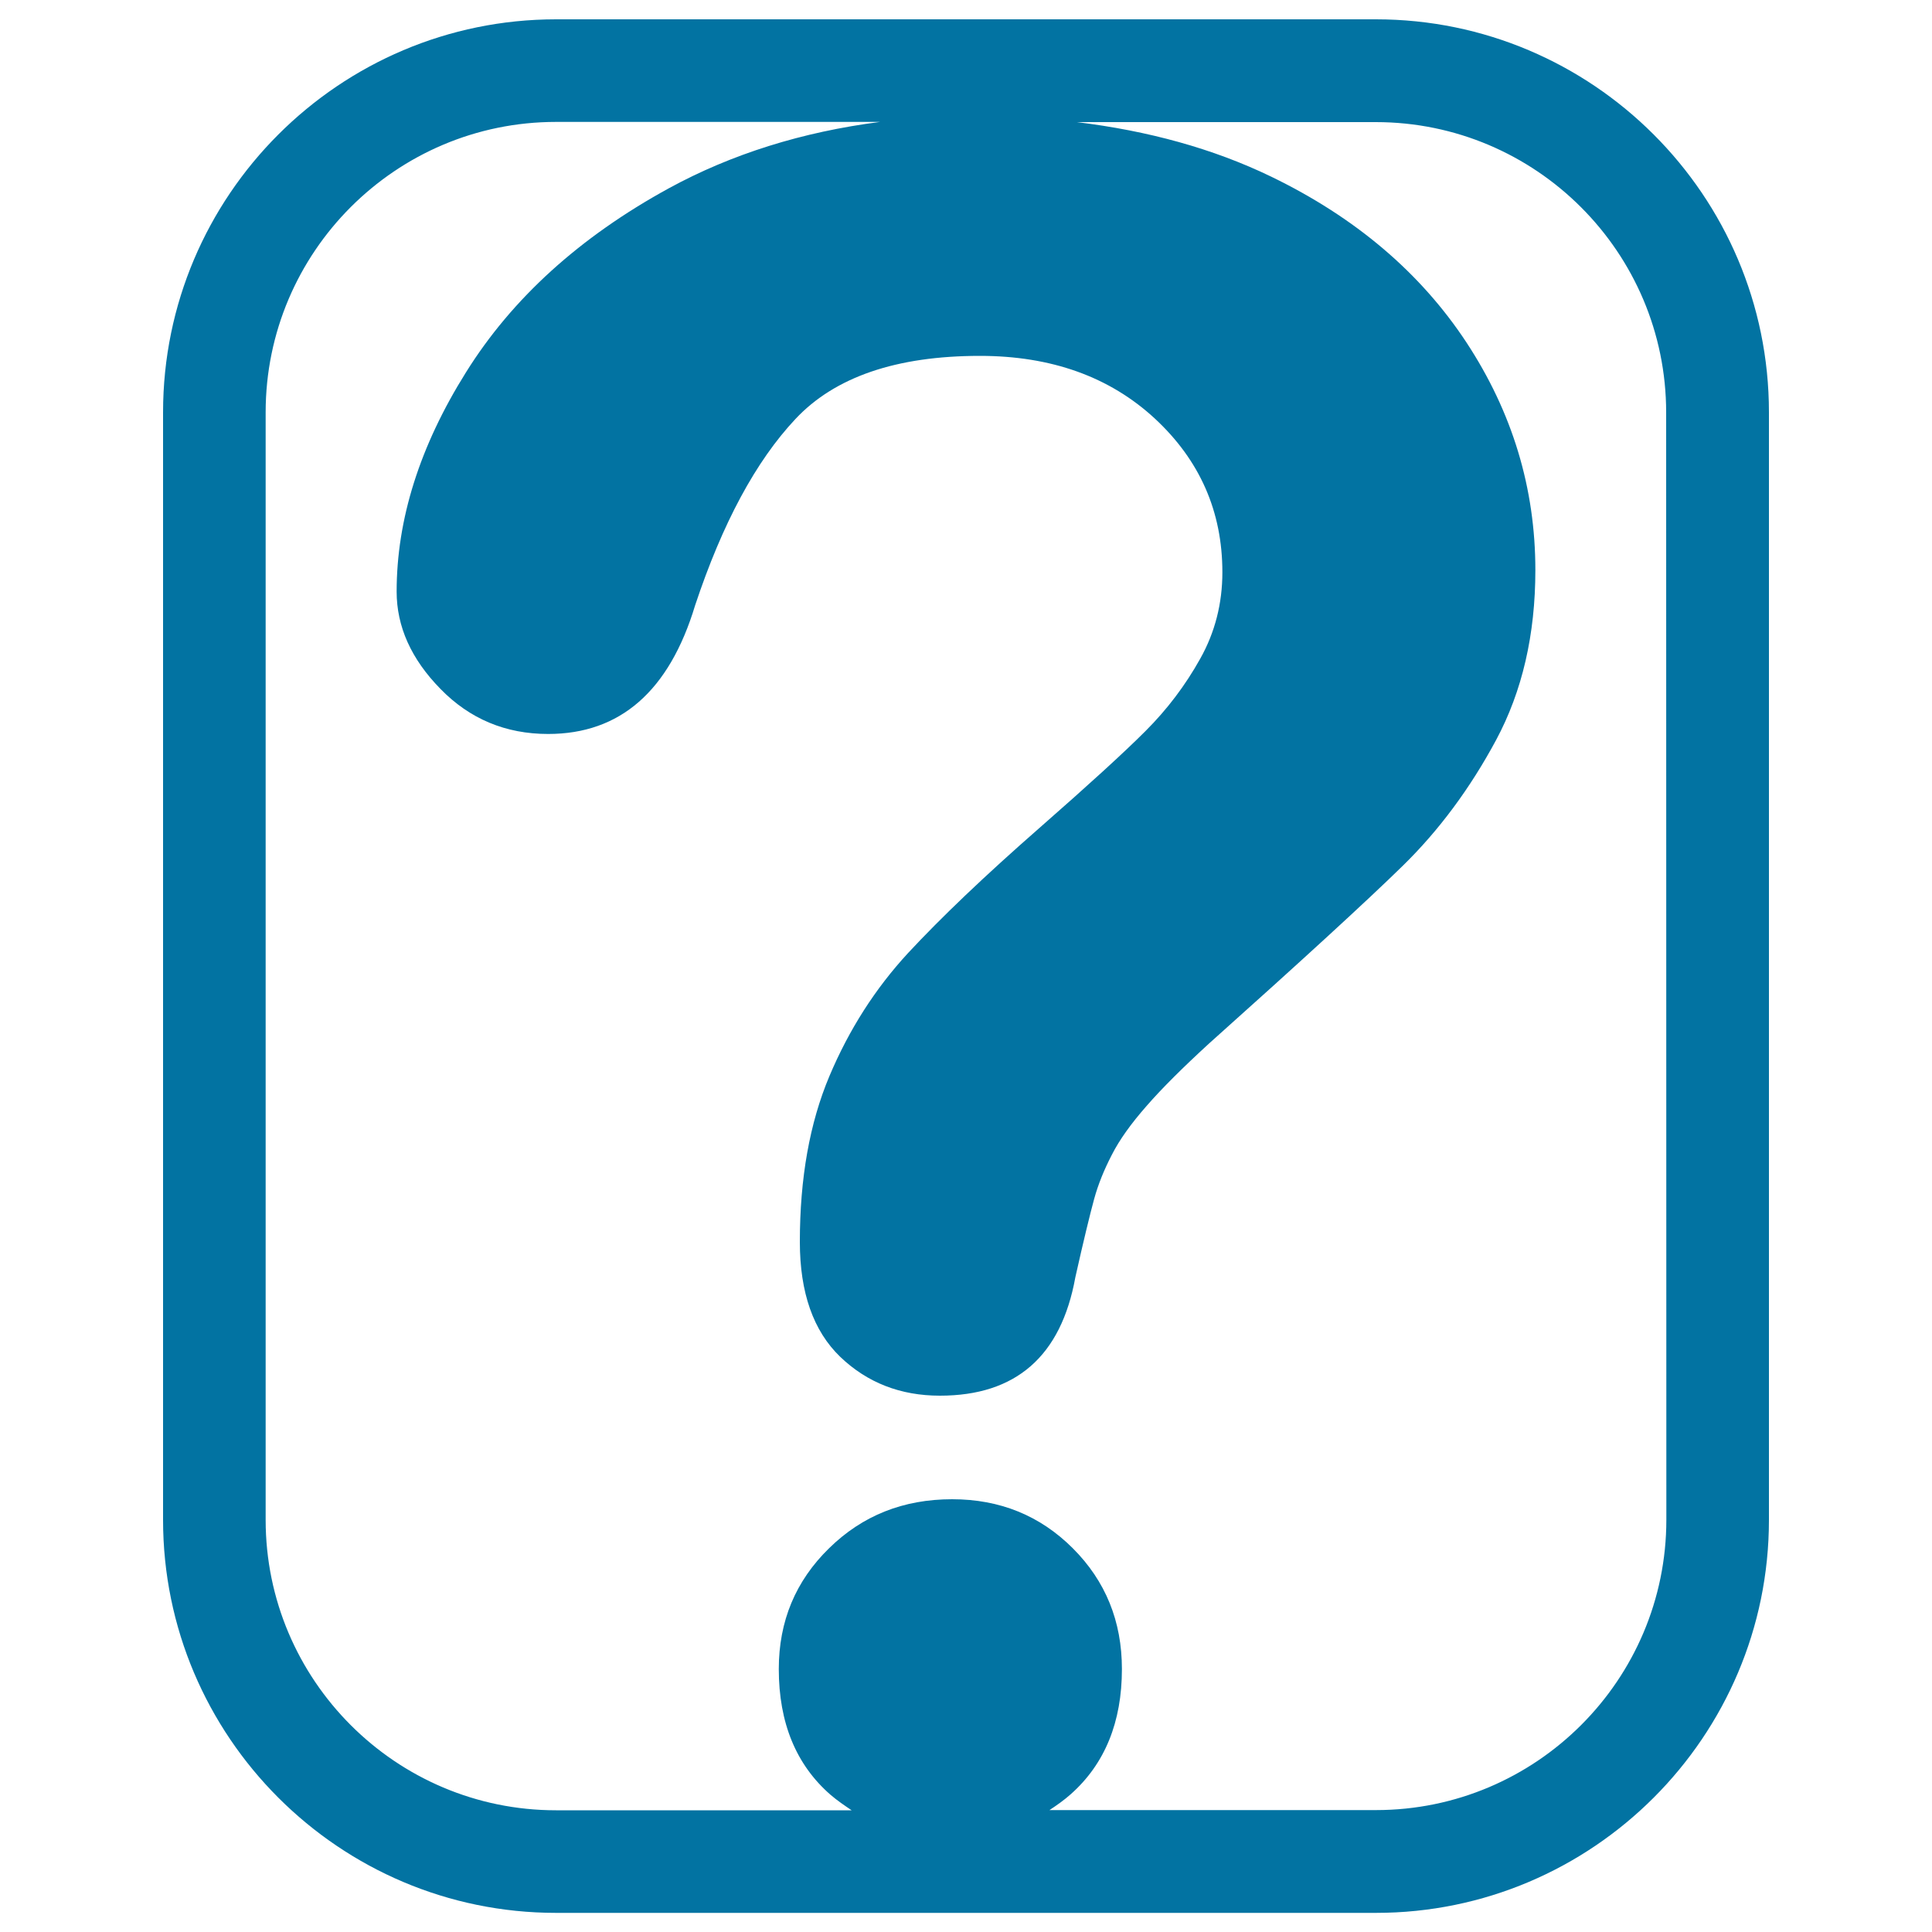
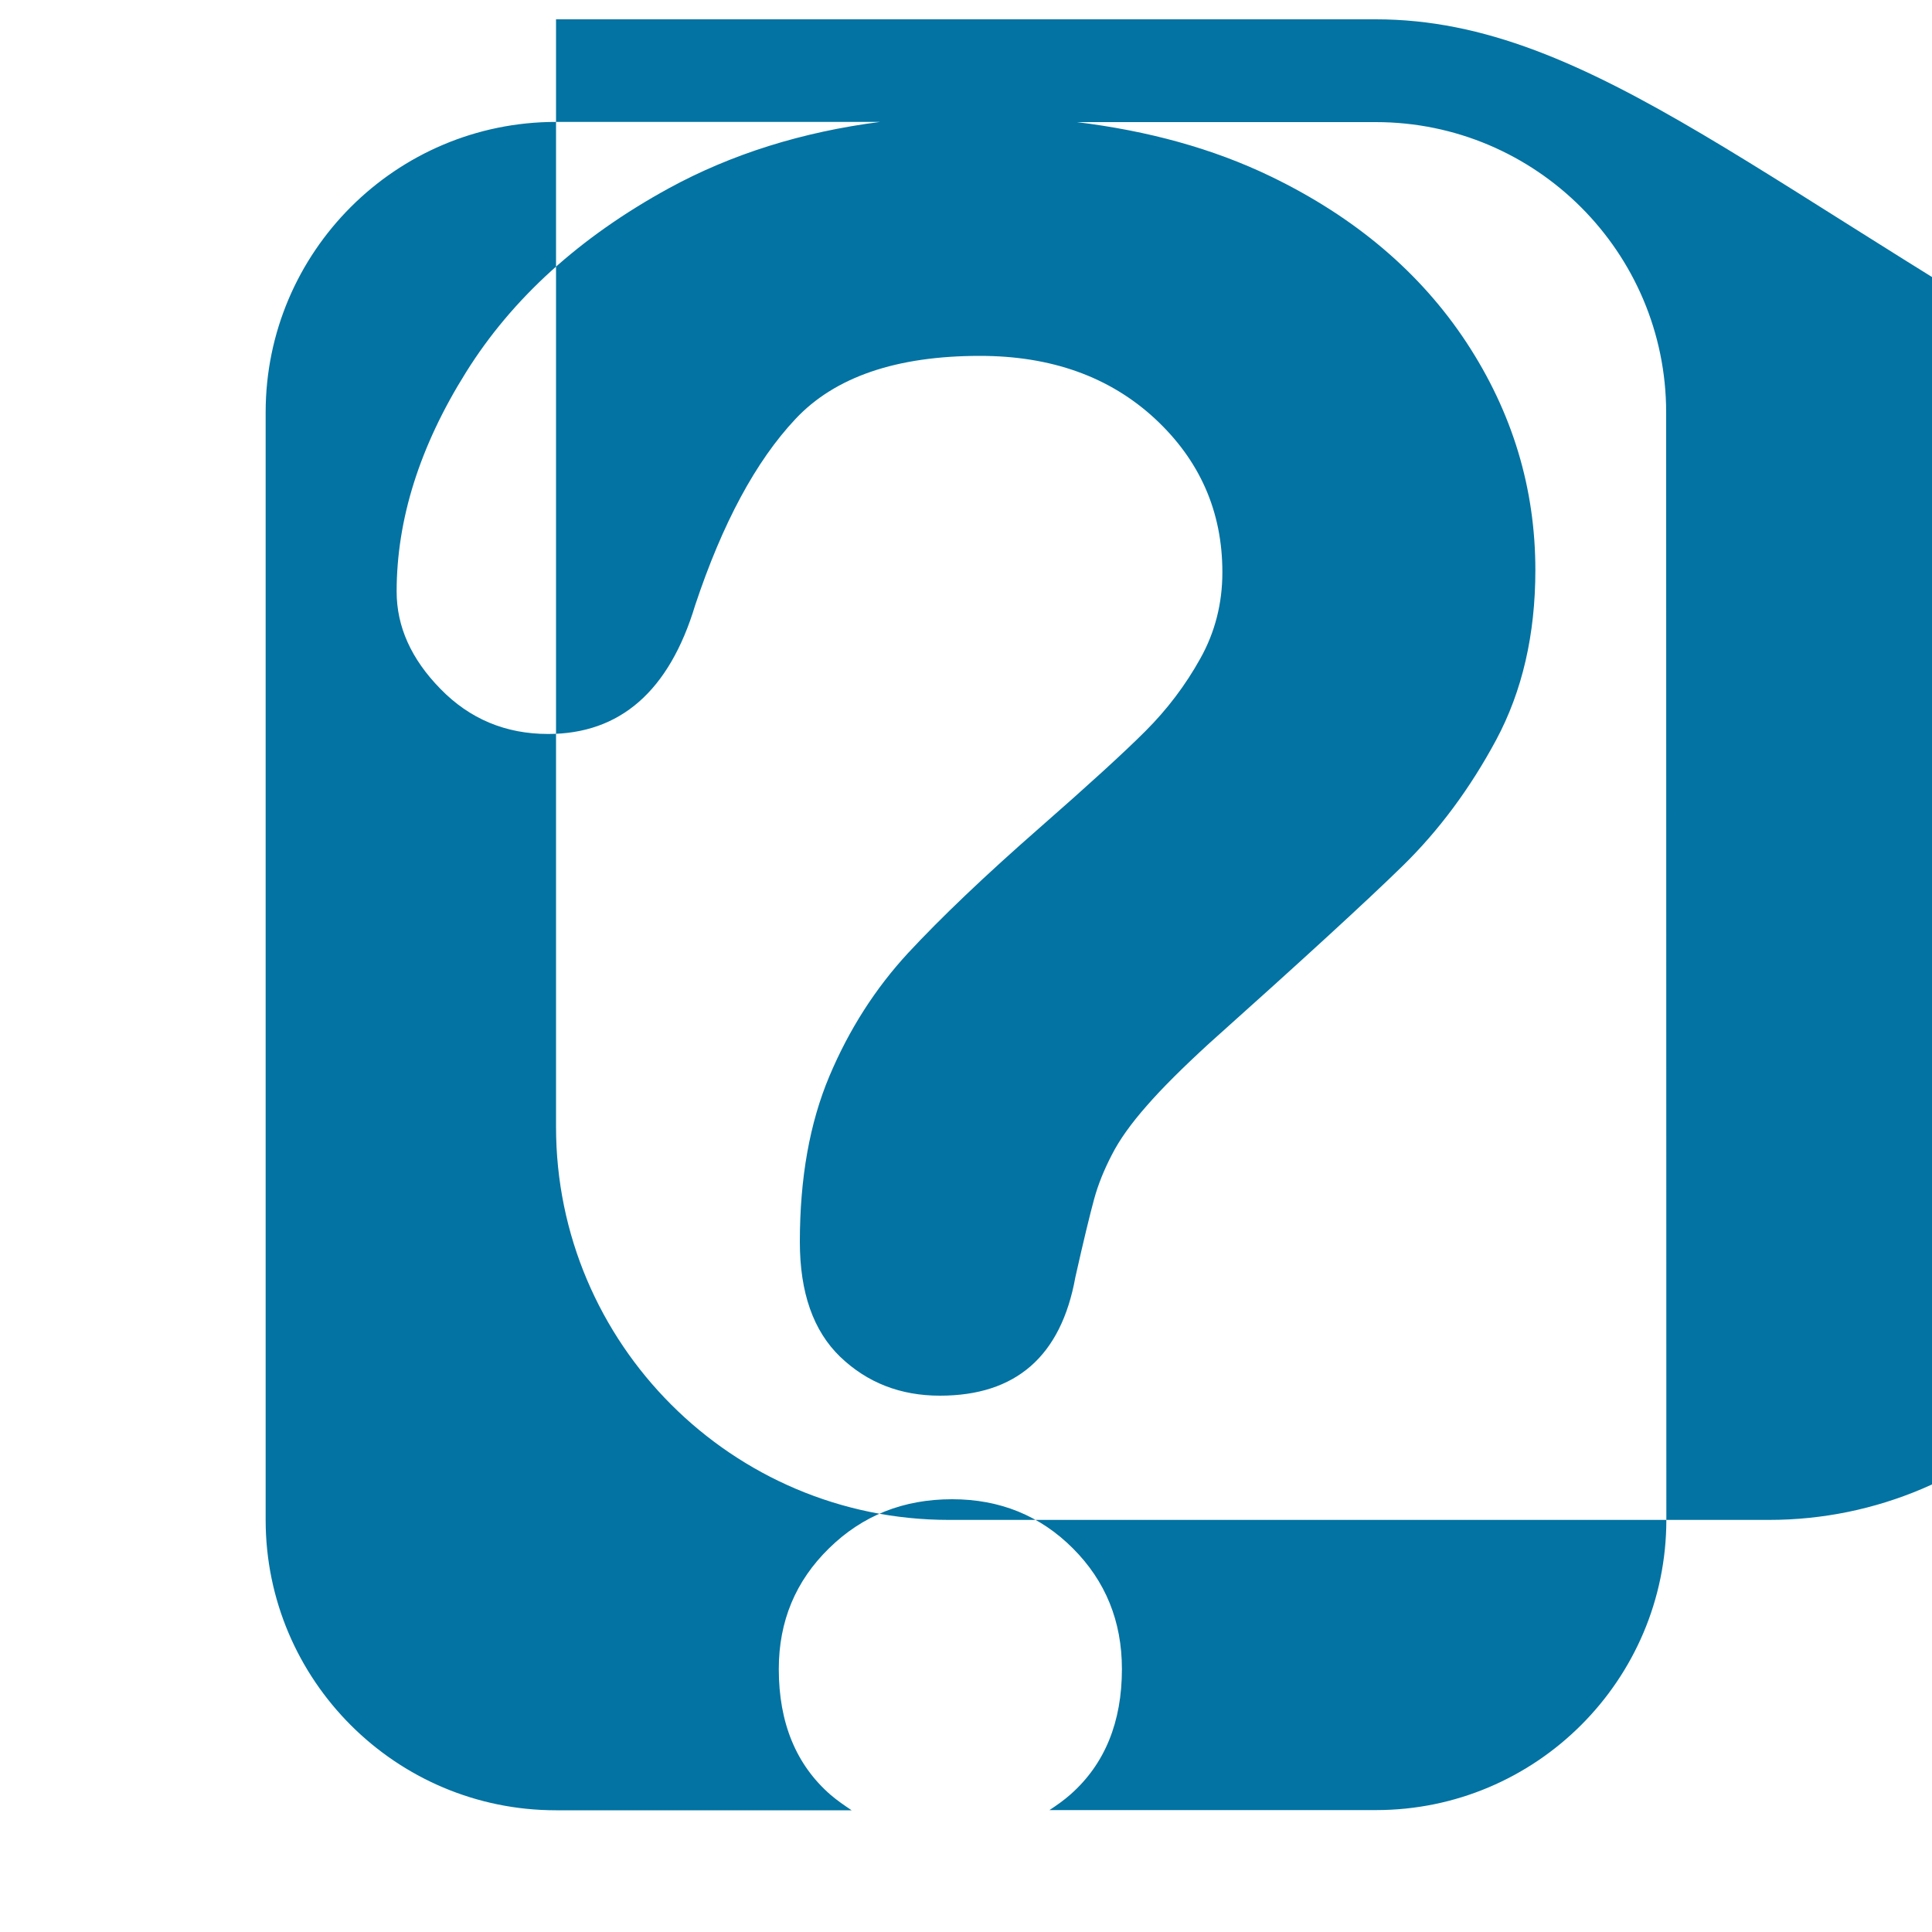
<svg xmlns="http://www.w3.org/2000/svg" viewBox="0 0 1000 1000" style="fill:#0273a2">
  <title>FAQ Button SVG icon</title>
  <g>
-     <path d="M712.2,10H287.8C175.7,10,84.4,101.2,84.4,213.4v573.3c0,112.1,91.2,203.4,203.4,203.4h424.4c112.1,0,203.4-91.2,203.4-203.4V213.4C915.6,101.2,824.3,10,712.2,10z M862.5,786.6c0,82.9-67.4,150.3-150.3,150.3h-169c3.8-2.5,7.5-5.1,11-8.2c17.7-15.7,26.5-37.4,26.5-64.8c0-24.8-8.5-45.6-25.4-62.5c-16.9-16.9-37.7-25.4-62.5-25.4c-25.2,0-46.4,8.4-63.7,25.4c-17.3,16.9-26,37.7-26,62.5c0,27.9,9,49.6,26.8,65.1c3.5,3,7.2,5.5,10.9,8H287.8c-82.9,0-150.3-67.4-150.3-150.3V213.4c0-82.9,67.4-150.3,150.3-150.3h167.7c-40.3,5.2-76.8,16.6-109.4,34.4c-46,25.2-81,56.9-104.9,95.2c-24,38.3-35.9,76.2-35.9,113.5c0,18.1,7.5,34.9,22.7,50.4c15.1,15.5,33.7,23.3,55.7,23.3c37.3,0,62.7-22.2,76.1-66.6c14.1-42.4,31.4-74.6,51.9-96.4c20.4-21.8,52.3-32.7,95.5-32.7c36.9,0,67.1,10.8,90.5,32.4c23.3,21.6,35,48.1,35,79.6c0,16.1-3.8,31.1-11.5,44.8c-7.7,13.8-17.1,26.2-28.3,37.4c-11.2,11.2-29.4,27.8-54.5,49.8c-28.7,25.1-51.5,46.9-68.4,65.1c-16.9,18.3-30.5,39.5-40.7,63.7c-10.2,24.2-15.3,52.7-15.3,85.8c0,26.3,7,46.1,20.9,59.5c14,13.4,31.2,20.1,51.6,20.1c39.3,0,62.7-20.4,70.1-61.3c4.3-19.2,7.6-32.7,9.7-40.4s5.2-15.3,9.2-23c3.9-7.7,9.9-16.1,18-25.3c8-9.2,18.8-19.9,32.1-32.1c48.3-43.2,81.9-74,100.5-92.2c18.7-18.3,34.8-40,48.3-65.1c13.5-25.2,20.3-54.5,20.3-87.9c0-42.4-11.9-81.7-35.7-117.9c-23.8-36.1-57.5-64.7-101.1-85.8c-30.2-14.6-63.8-23.7-100.5-28.2h154.7c82.9,0,150.3,67.4,150.3,150.3L862.5,786.6L862.5,786.6z" />
+     <path d="M712.2,10H287.8v573.3c0,112.1,91.2,203.4,203.4,203.4h424.4c112.1,0,203.4-91.2,203.4-203.4V213.4C915.6,101.2,824.3,10,712.2,10z M862.5,786.6c0,82.9-67.4,150.3-150.3,150.3h-169c3.8-2.5,7.5-5.1,11-8.2c17.7-15.7,26.5-37.4,26.5-64.8c0-24.8-8.5-45.6-25.4-62.5c-16.9-16.9-37.7-25.4-62.5-25.4c-25.2,0-46.4,8.4-63.7,25.4c-17.3,16.9-26,37.7-26,62.5c0,27.9,9,49.6,26.8,65.1c3.5,3,7.2,5.5,10.9,8H287.8c-82.9,0-150.3-67.4-150.3-150.3V213.4c0-82.9,67.4-150.3,150.3-150.3h167.7c-40.3,5.2-76.8,16.6-109.4,34.4c-46,25.2-81,56.9-104.9,95.2c-24,38.3-35.9,76.2-35.9,113.5c0,18.1,7.5,34.9,22.7,50.4c15.1,15.5,33.7,23.3,55.7,23.3c37.3,0,62.7-22.2,76.1-66.6c14.1-42.4,31.4-74.6,51.9-96.4c20.4-21.8,52.3-32.7,95.5-32.7c36.9,0,67.1,10.8,90.5,32.4c23.3,21.6,35,48.1,35,79.6c0,16.1-3.8,31.1-11.5,44.8c-7.7,13.8-17.1,26.2-28.3,37.4c-11.2,11.2-29.4,27.8-54.5,49.8c-28.7,25.1-51.5,46.9-68.4,65.1c-16.9,18.3-30.5,39.5-40.7,63.7c-10.2,24.2-15.3,52.7-15.3,85.8c0,26.3,7,46.1,20.9,59.5c14,13.4,31.2,20.1,51.6,20.1c39.3,0,62.7-20.4,70.1-61.3c4.3-19.2,7.6-32.7,9.7-40.4s5.2-15.3,9.2-23c3.9-7.7,9.9-16.1,18-25.3c8-9.2,18.8-19.9,32.1-32.1c48.3-43.2,81.9-74,100.5-92.2c18.7-18.3,34.8-40,48.3-65.1c13.5-25.2,20.3-54.5,20.3-87.9c0-42.4-11.9-81.7-35.7-117.9c-23.8-36.1-57.5-64.7-101.1-85.8c-30.2-14.6-63.8-23.7-100.5-28.2h154.7c82.9,0,150.3,67.4,150.3,150.3L862.5,786.6L862.5,786.6z" />
  </g>
</svg>